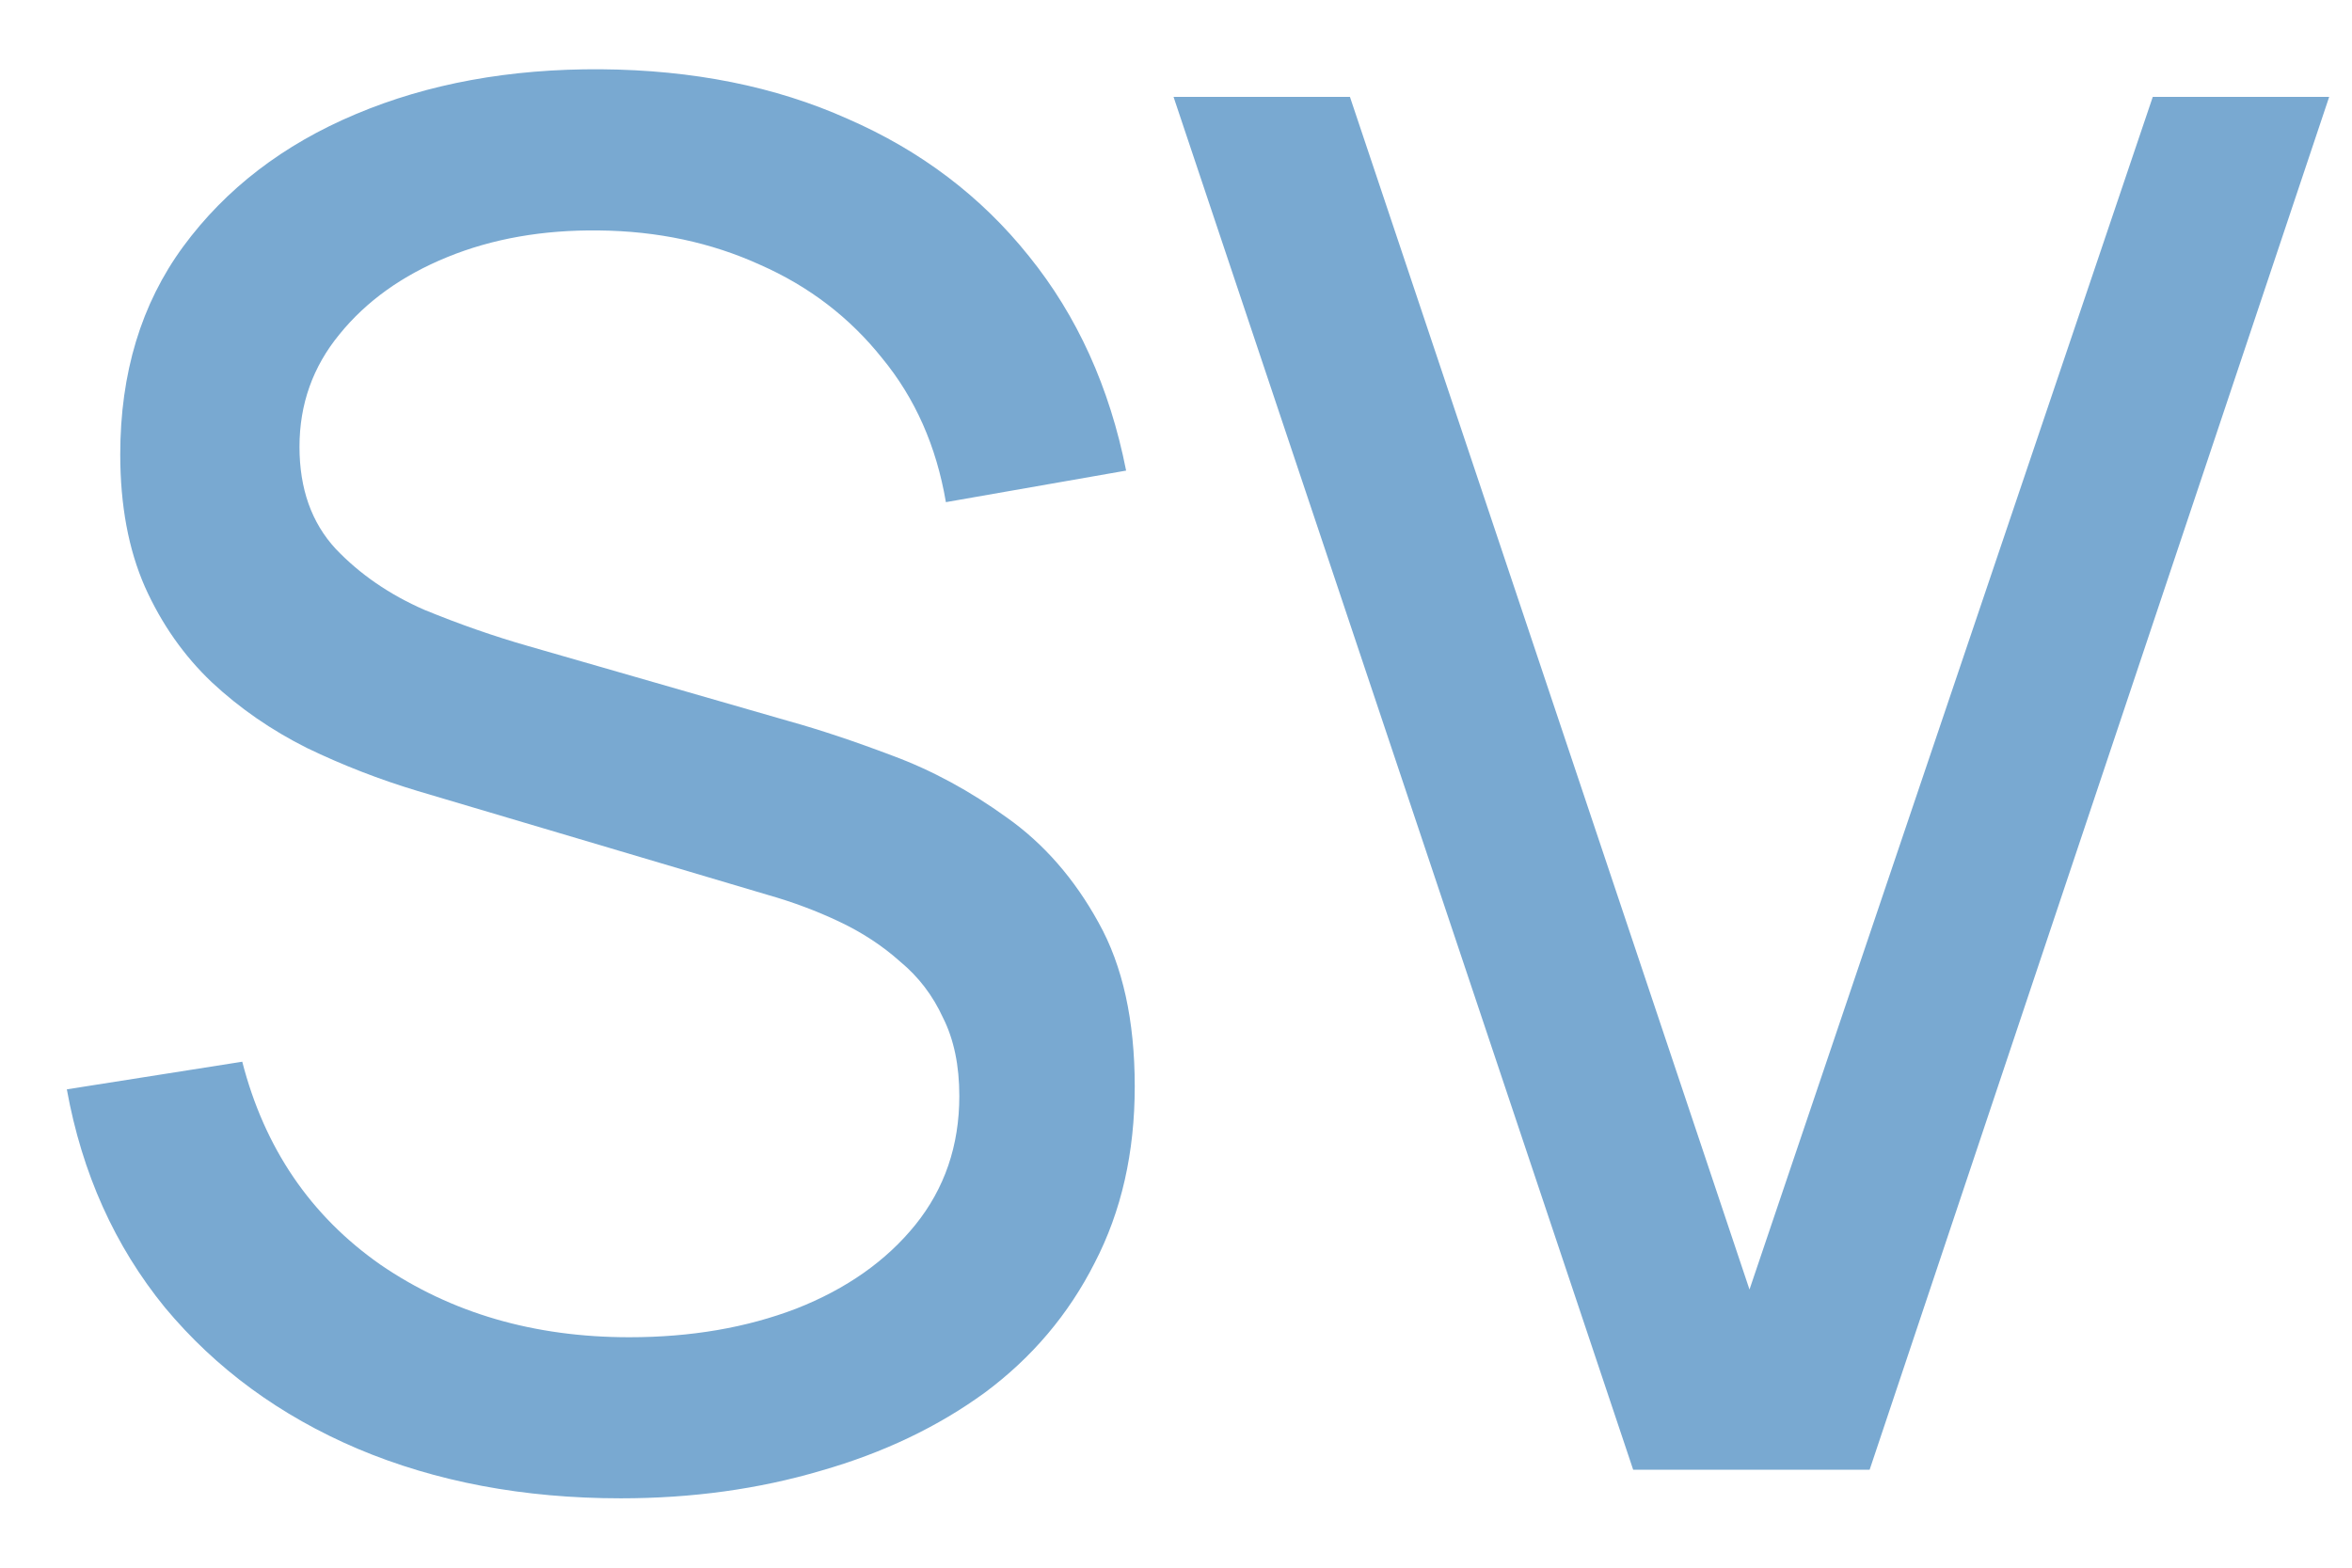
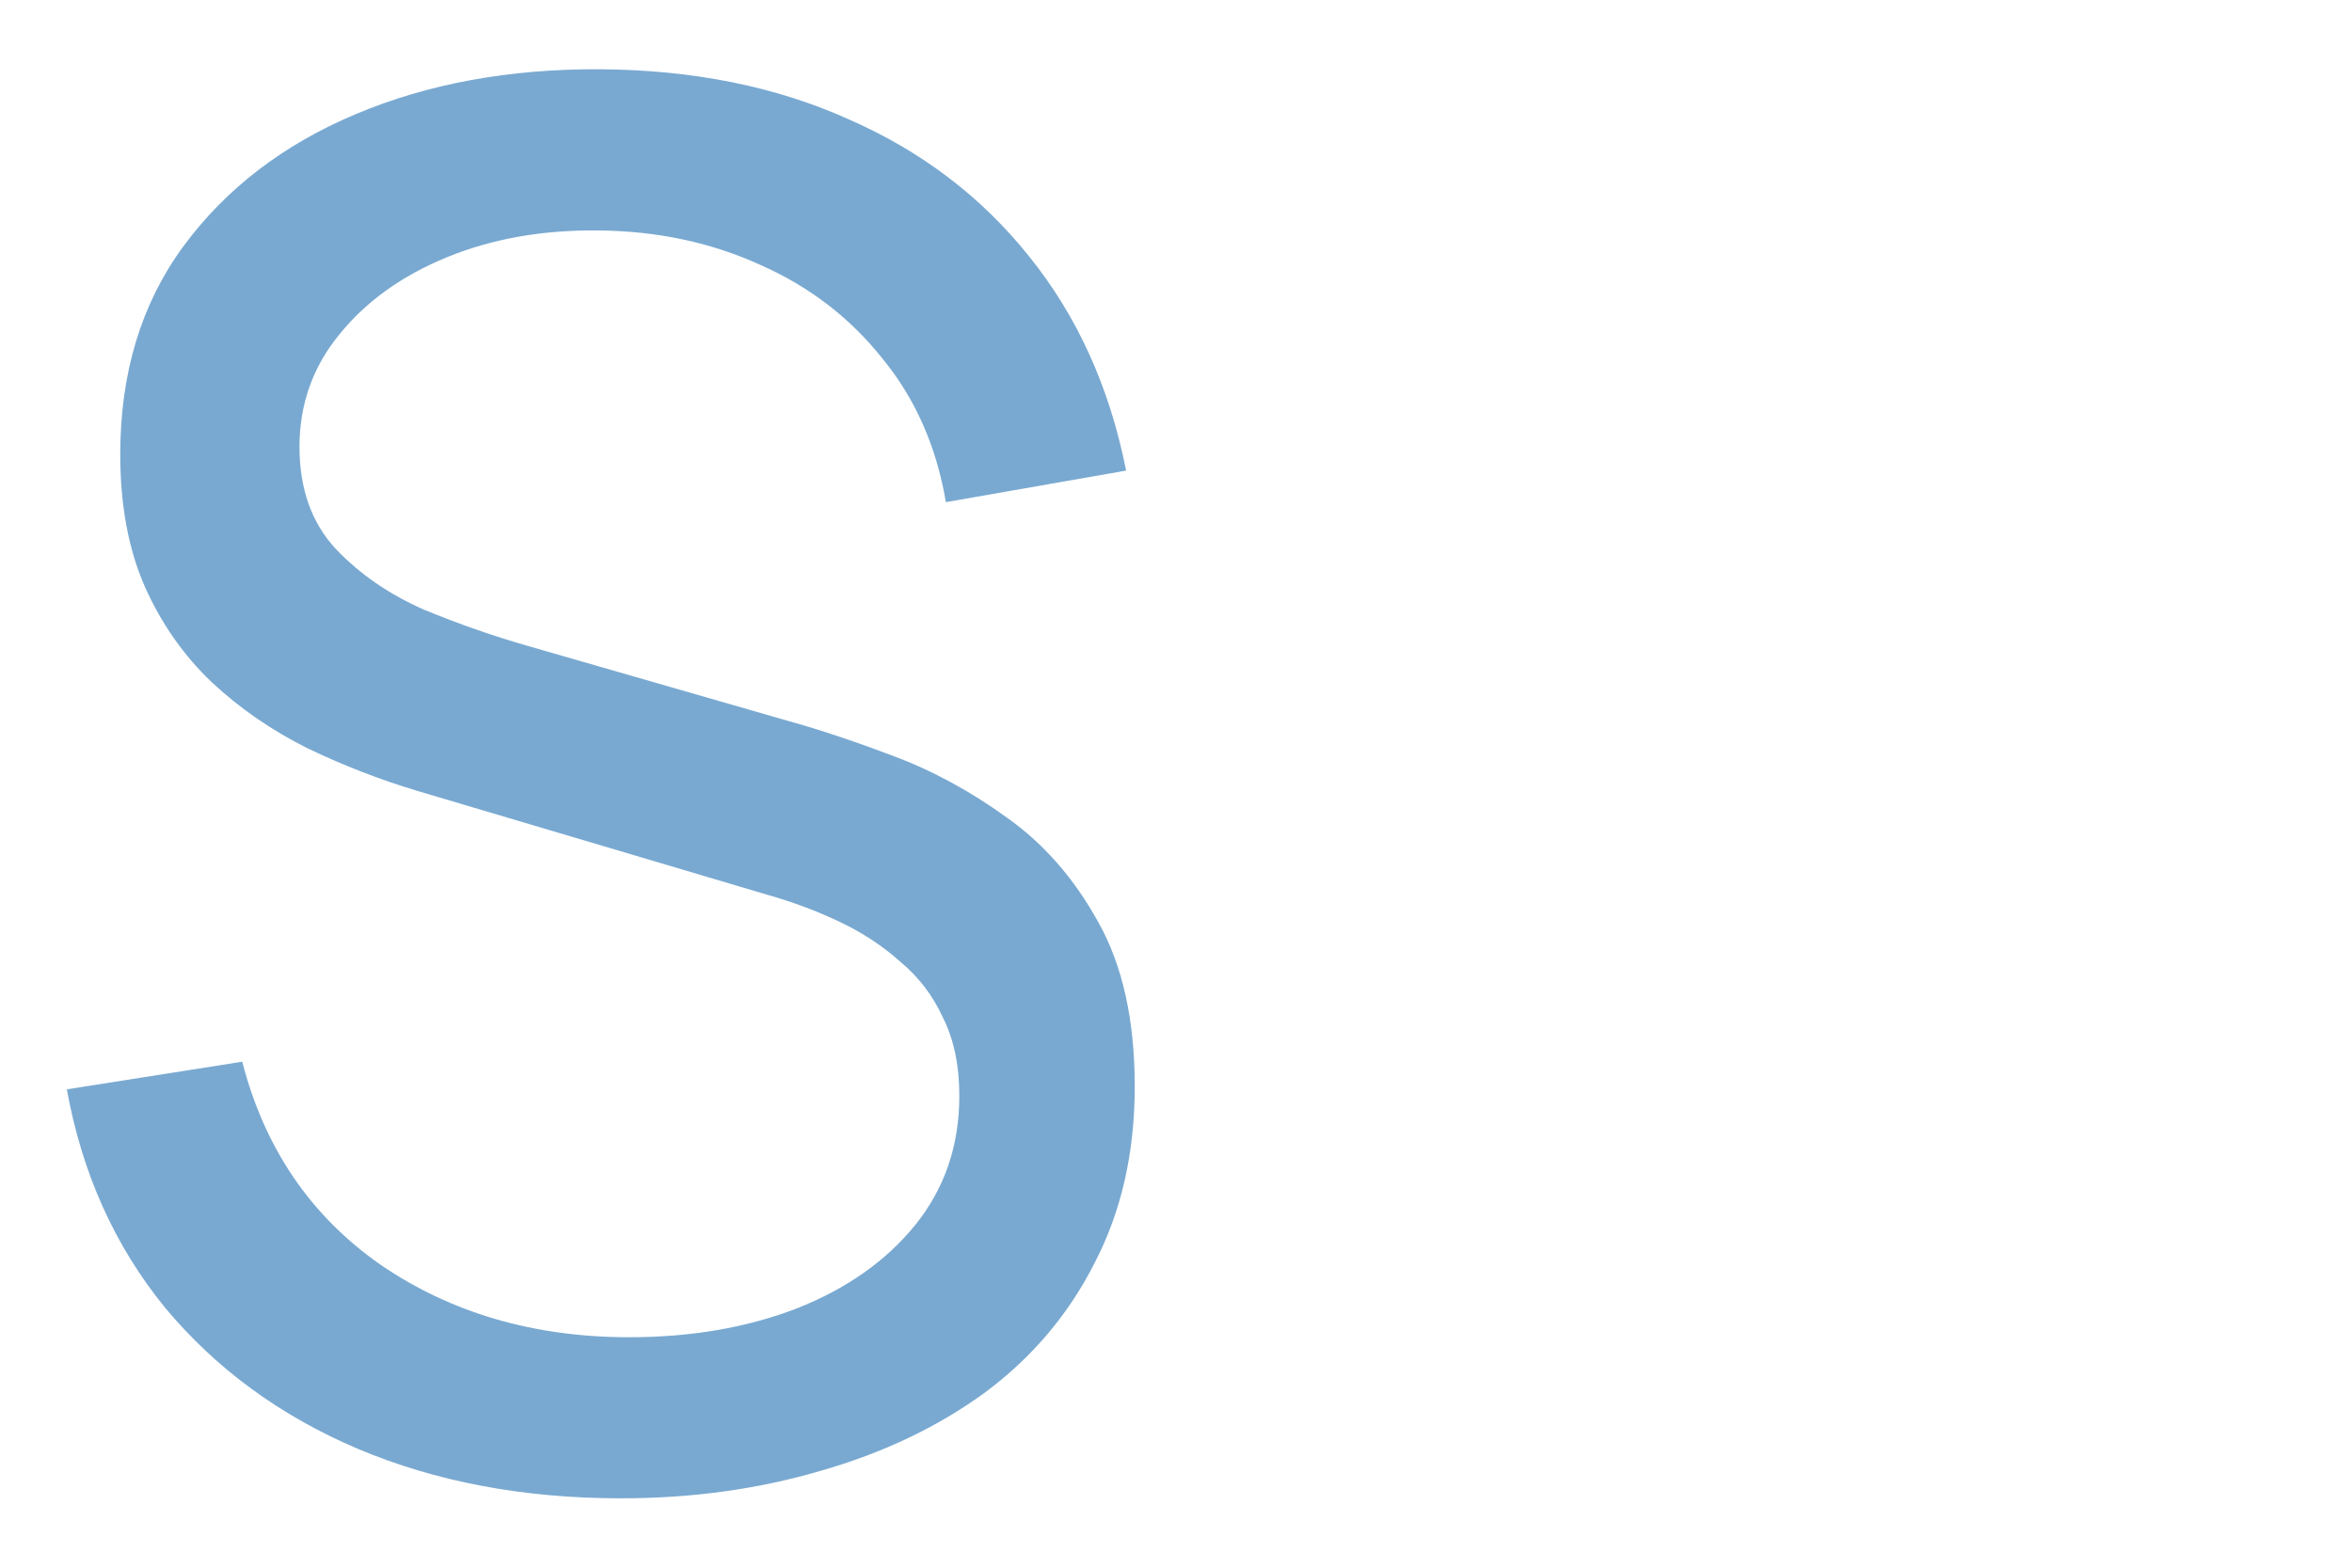
<svg xmlns="http://www.w3.org/2000/svg" width="24" height="16" viewBox="0 0 24 16" fill="none">
  <path d="M6.335 15.292C5.342 15.292 4.447 15.123 3.649 14.786C2.858 14.449 2.203 13.969 1.684 13.346C1.171 12.717 0.837 11.974 0.682 11.118L2.472 10.836C2.699 11.718 3.169 12.409 3.883 12.908C4.603 13.401 5.449 13.648 6.422 13.648C7.051 13.648 7.619 13.55 8.125 13.356C8.637 13.155 9.043 12.869 9.341 12.5C9.639 12.13 9.789 11.692 9.789 11.186C9.789 10.875 9.734 10.609 9.623 10.388C9.519 10.161 9.374 9.97 9.185 9.814C9.004 9.652 8.796 9.516 8.563 9.406C8.329 9.295 8.086 9.205 7.833 9.133L4.262 8.073C3.873 7.956 3.497 7.81 3.134 7.635C2.77 7.453 2.446 7.229 2.161 6.963C1.875 6.691 1.648 6.367 1.479 5.99C1.311 5.608 1.227 5.157 1.227 4.638C1.227 3.808 1.441 3.101 1.869 2.517C2.303 1.927 2.89 1.476 3.63 1.165C4.369 0.853 5.203 0.701 6.13 0.707C7.071 0.714 7.911 0.882 8.65 1.213C9.396 1.538 10.012 2.005 10.499 2.614C10.992 3.224 11.323 3.954 11.491 4.803L9.652 5.125C9.555 4.554 9.338 4.064 9.001 3.655C8.67 3.24 8.255 2.922 7.755 2.702C7.256 2.475 6.708 2.358 6.111 2.352C5.54 2.345 5.024 2.436 4.564 2.624C4.103 2.812 3.737 3.075 3.464 3.412C3.192 3.743 3.056 4.126 3.056 4.56C3.056 4.988 3.179 5.335 3.425 5.601C3.672 5.861 3.974 6.068 4.33 6.224C4.694 6.373 5.047 6.496 5.391 6.594L8.057 7.362C8.362 7.447 8.712 7.563 9.108 7.713C9.51 7.862 9.899 8.073 10.275 8.345C10.651 8.611 10.963 8.968 11.209 9.415C11.456 9.856 11.579 10.414 11.579 11.089C11.579 11.763 11.443 12.363 11.17 12.889C10.904 13.414 10.531 13.855 10.051 14.212C9.571 14.562 9.014 14.828 8.378 15.01C7.742 15.198 7.061 15.292 6.335 15.292Z" fill="#79A9D1" />
-   <path d="M16.665 15L11.975 0.989H13.775L17.852 13.161L21.967 0.989H23.767L19.078 15H16.665Z" fill="#79A9D1" />
</svg>